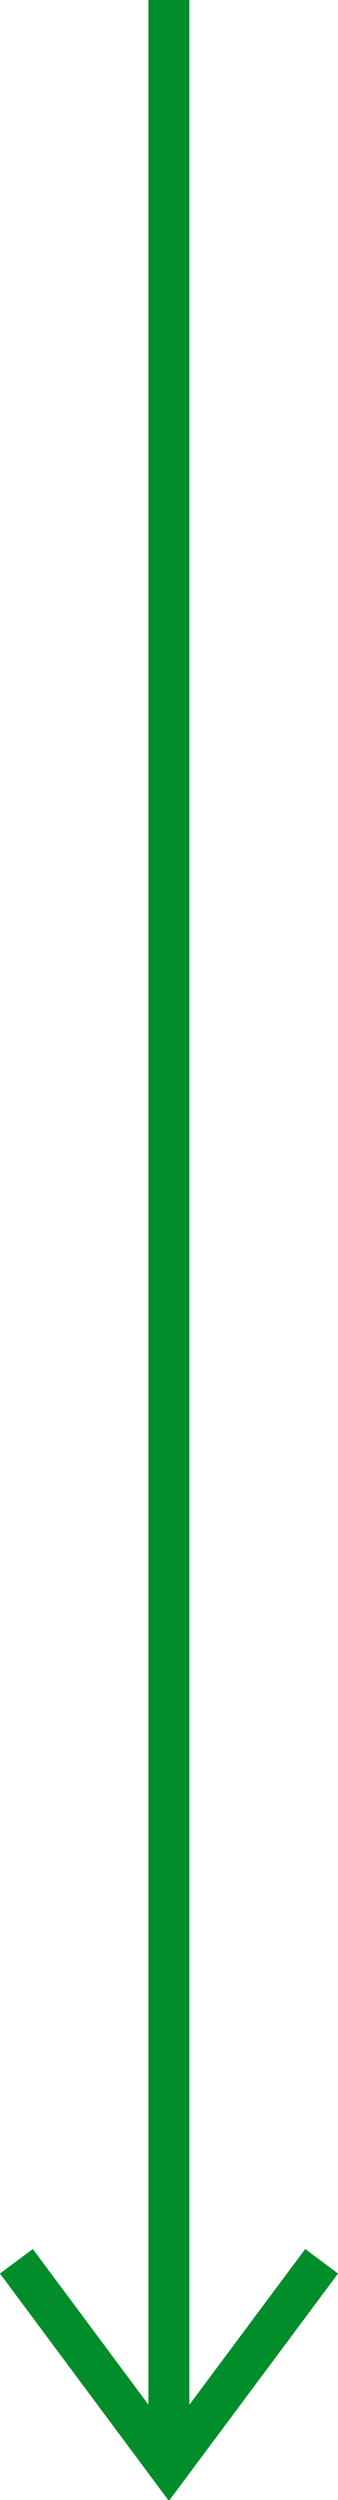
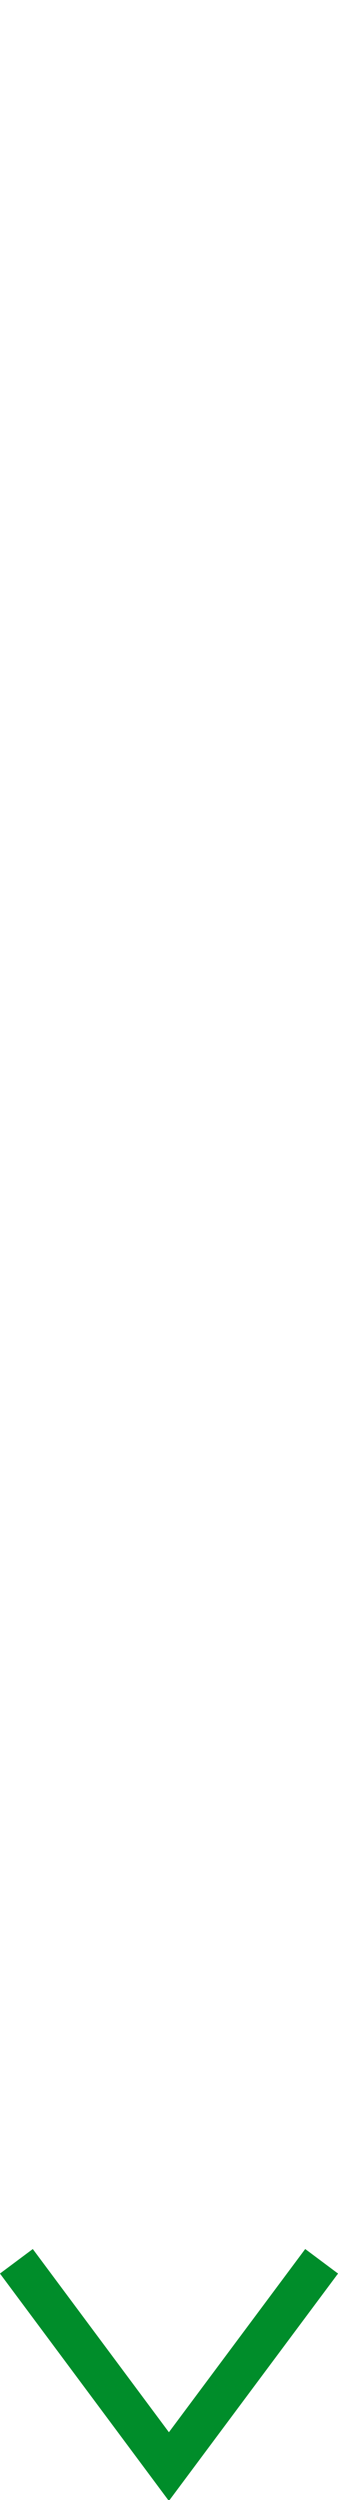
<svg xmlns="http://www.w3.org/2000/svg" viewBox="0 0 16.51 121.78">
  <defs>
    <style>.cls-1{fill:none;stroke:#008d2a;stroke-width:2px;}</style>
  </defs>
  <g id="レイヤー_2" data-name="レイヤー 2">
    <g id="レイヤー_1-2" data-name="レイヤー 1">
-       <line class="cls-1" x1="8.25" x2="8.25" y2="120.11" />
      <path class="cls-1" d="M.8,110.15l7.45,10,7.46-10" />
    </g>
  </g>
</svg>